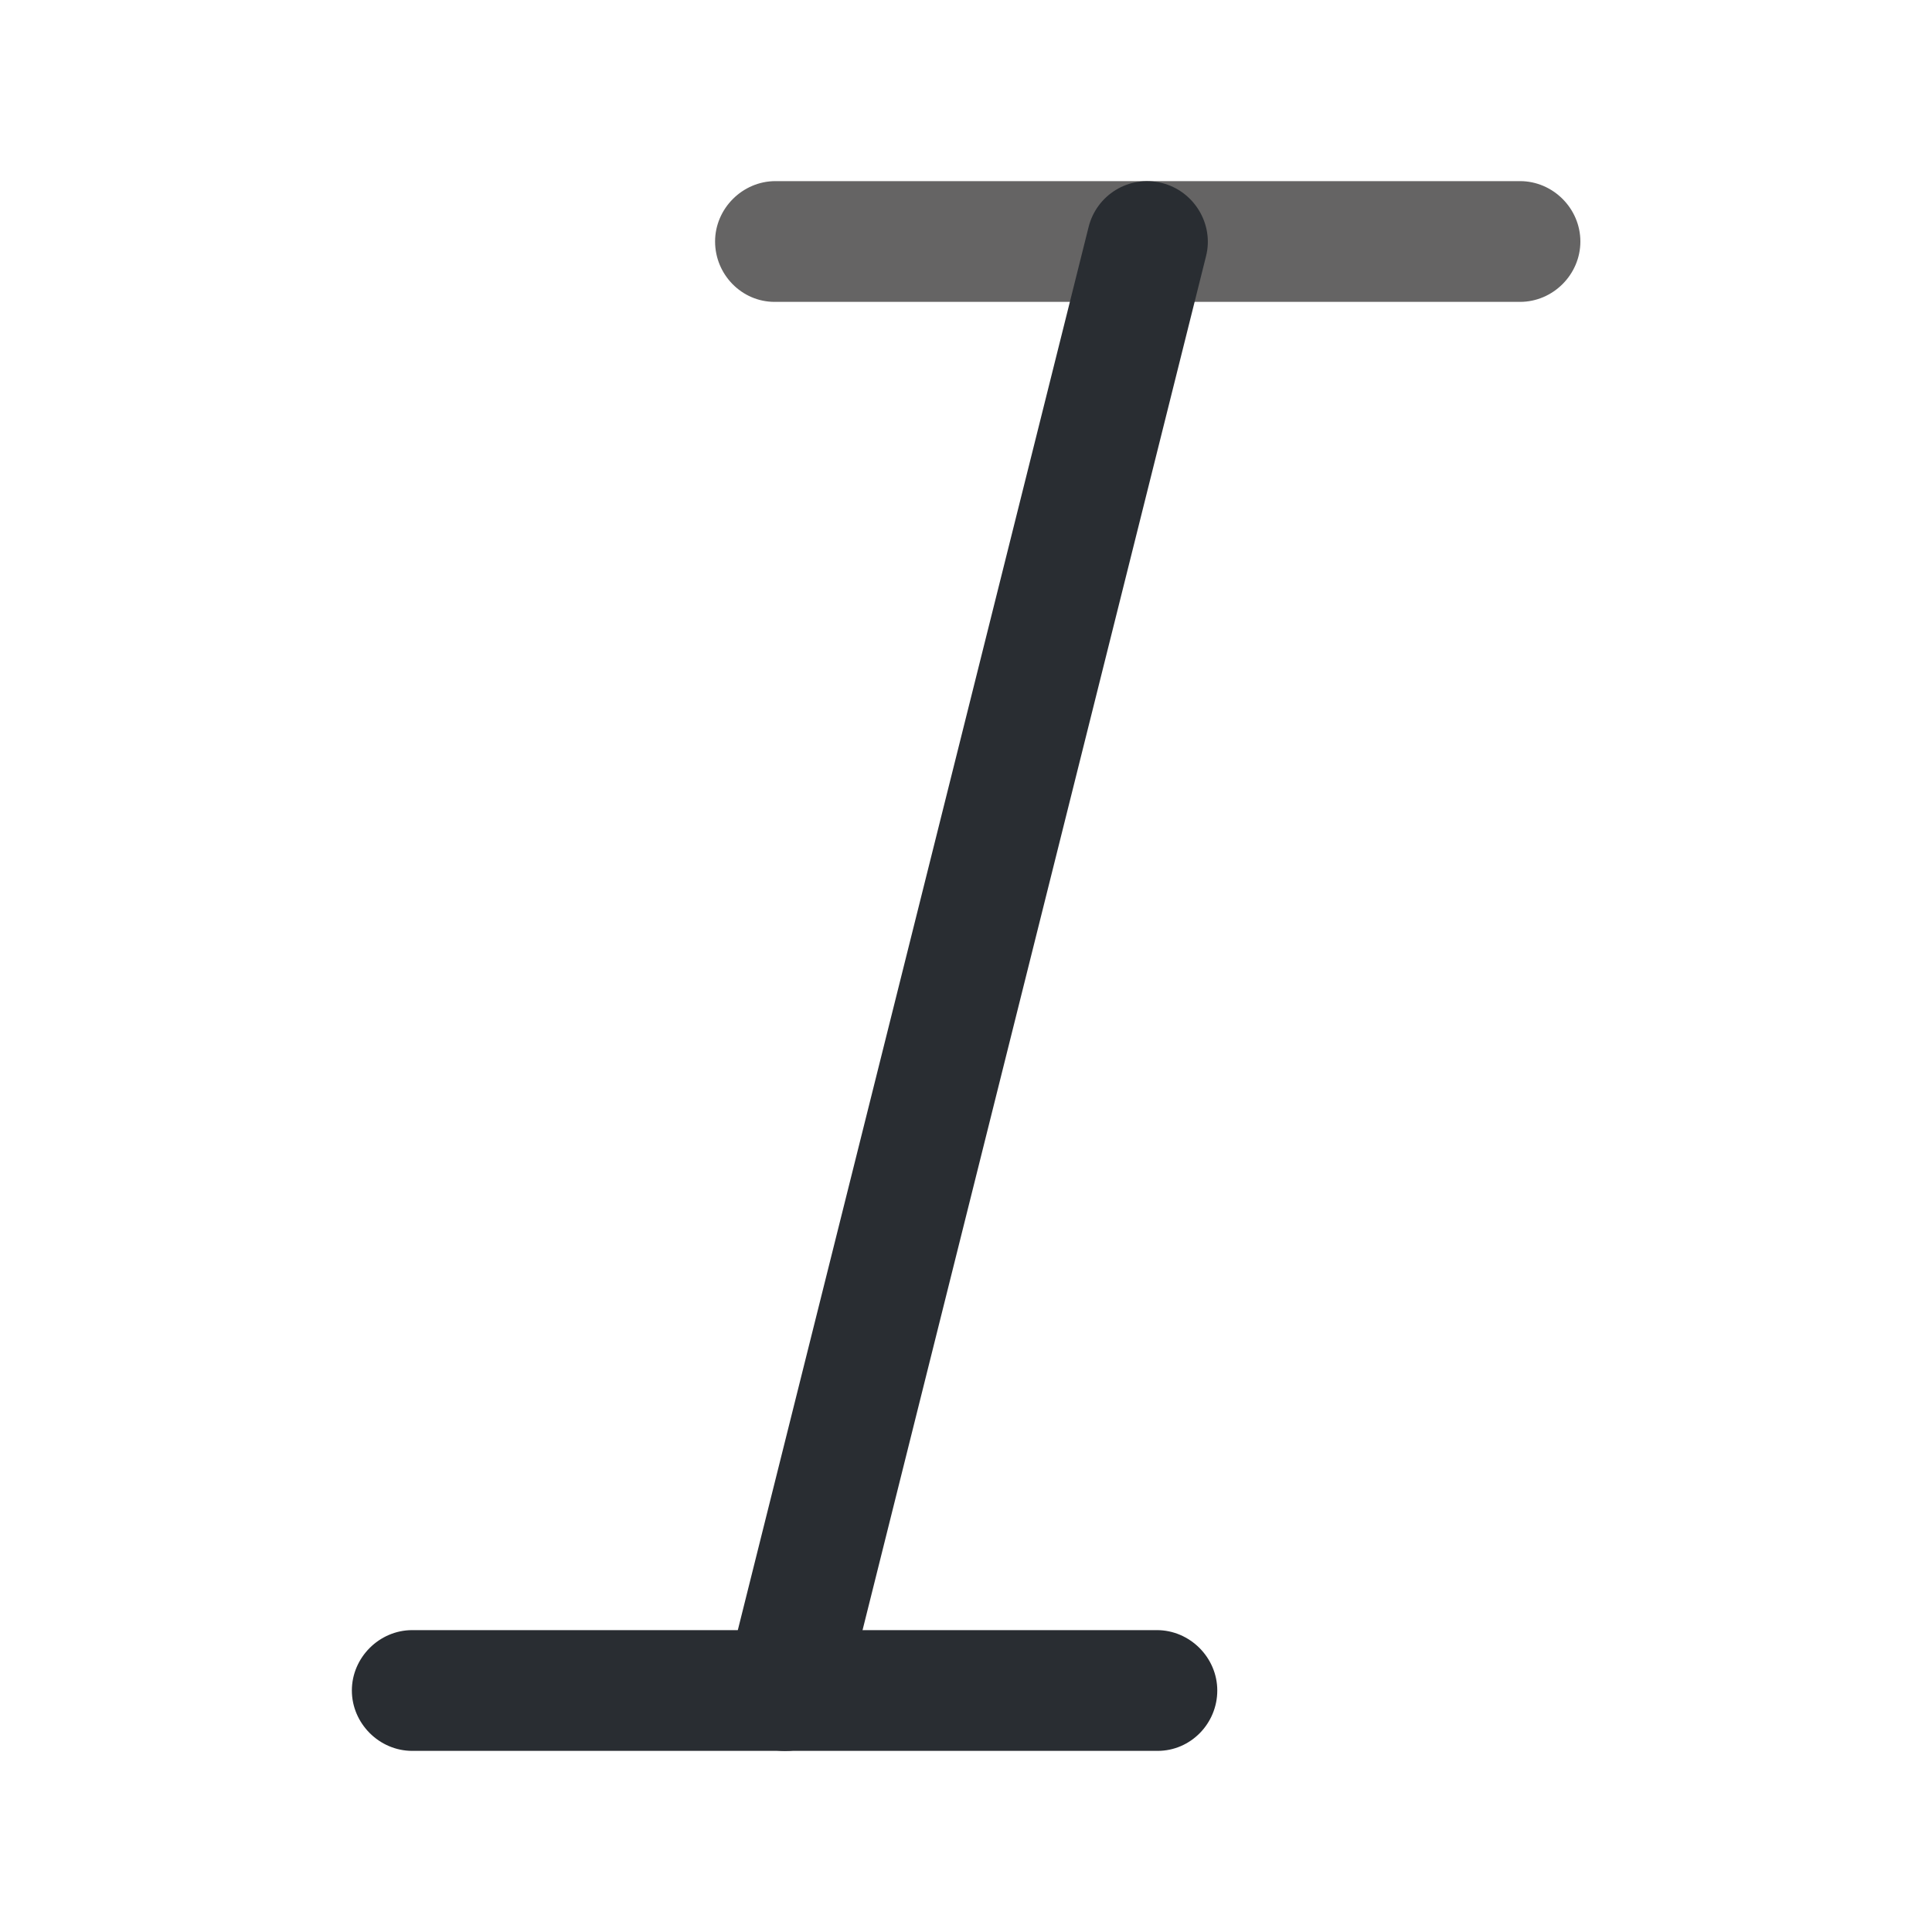
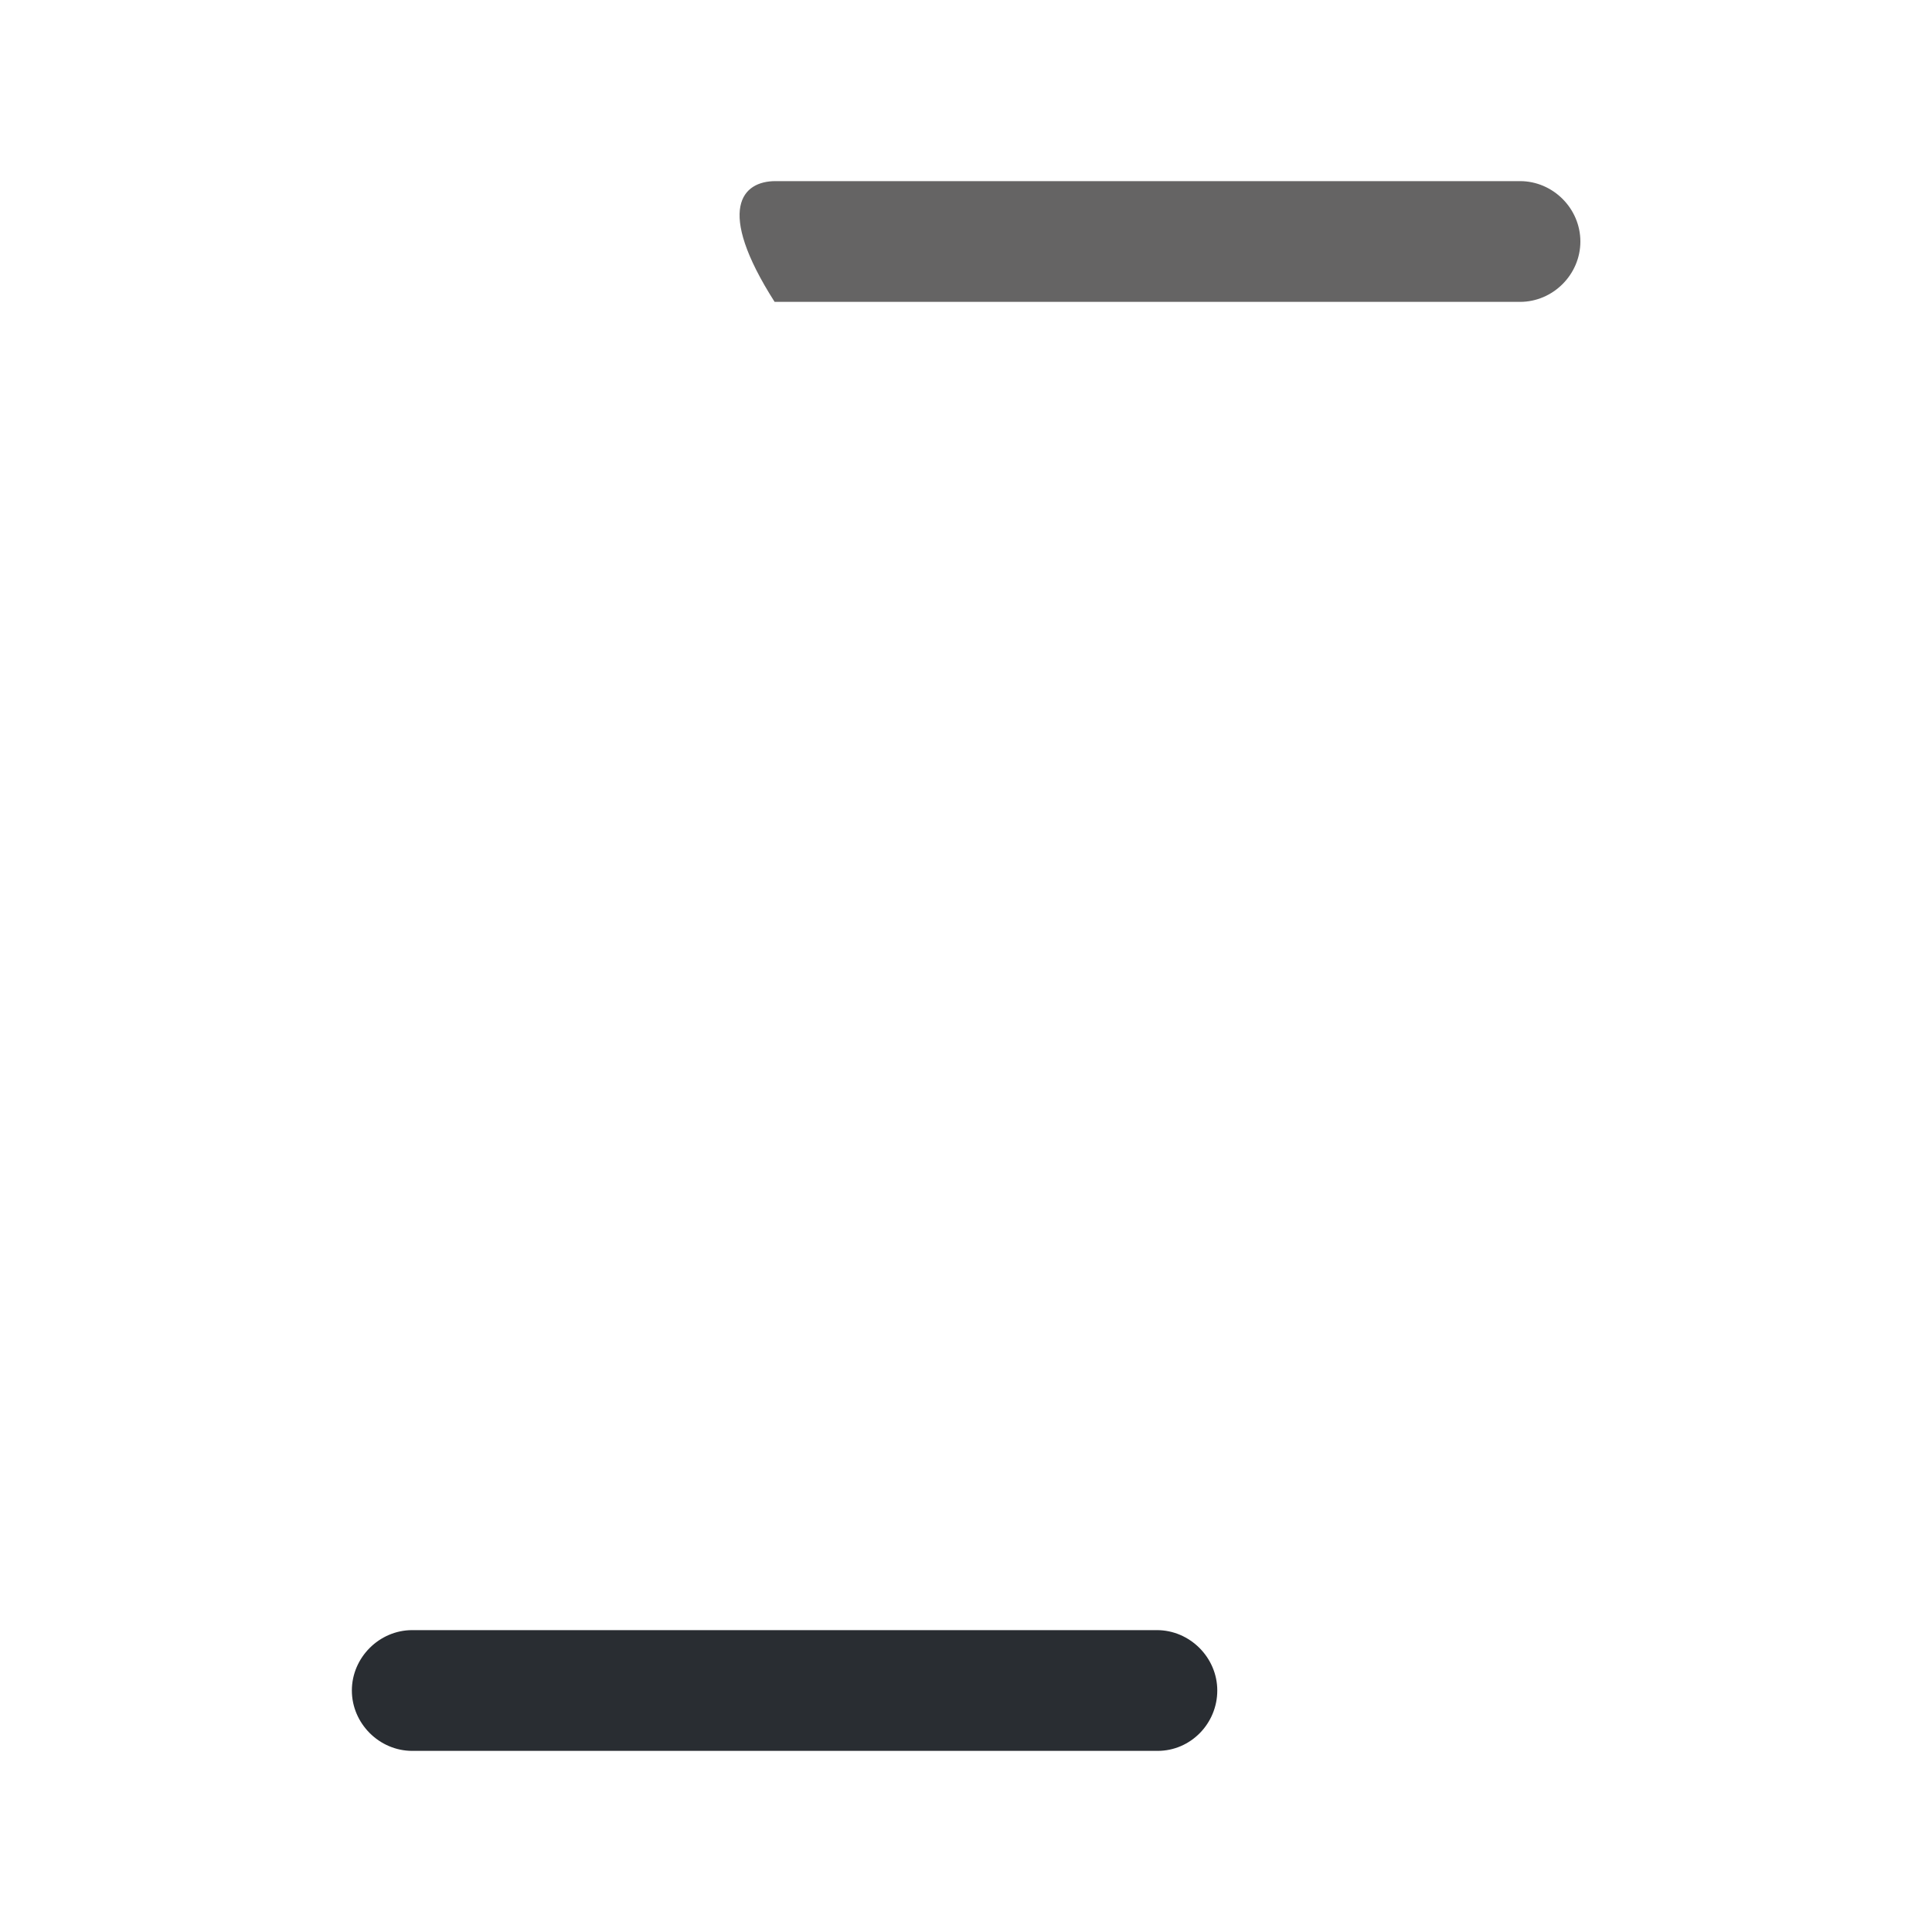
<svg xmlns="http://www.w3.org/2000/svg" width="24" height="24" viewBox="0 0 16 16" fill="none">
-   <path d="M12.588 2.5H6.415C6.142 2.5 5.922 2.273 5.922 2C5.922 1.727 6.149 1.5 6.422 1.5H12.588C12.862 1.5 13.088 1.727 13.088 2C13.088 2.273 12.862 2.5 12.588 2.5Z" fill="#656464" />
+   <path d="M12.588 2.5H6.415C5.922 1.727 6.149 1.5 6.422 1.5H12.588C12.862 1.5 13.088 1.727 13.088 2C13.088 2.273 12.862 2.5 12.588 2.5Z" fill="#656464" />
  <path d="M9.587 14.5H3.414C3.141 14.5 2.914 14.273 2.914 14C2.914 13.727 3.141 13.5 3.414 13.5H9.581C9.854 13.5 10.081 13.727 10.081 14C10.081 14.273 9.861 14.5 9.587 14.5Z" fill="#292D32" />
-   <path d="M6.501 14.501C6.461 14.501 6.421 14.495 6.381 14.488C6.115 14.421 5.948 14.148 6.015 13.881L9.015 1.881C9.081 1.615 9.348 1.448 9.621 1.515C9.888 1.581 10.055 1.855 9.988 2.121L6.988 14.121C6.928 14.348 6.728 14.501 6.501 14.501Z" fill="#292D32" />
</svg>